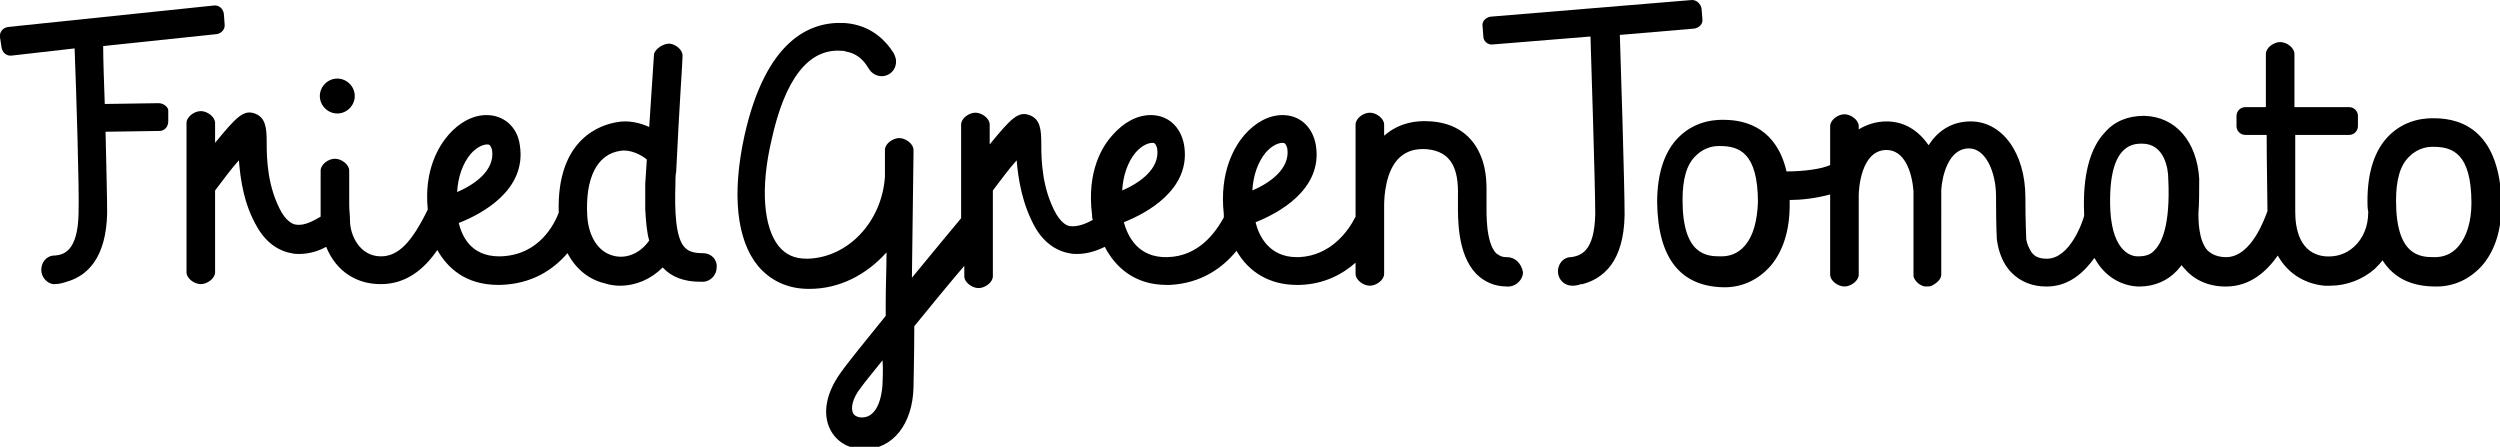
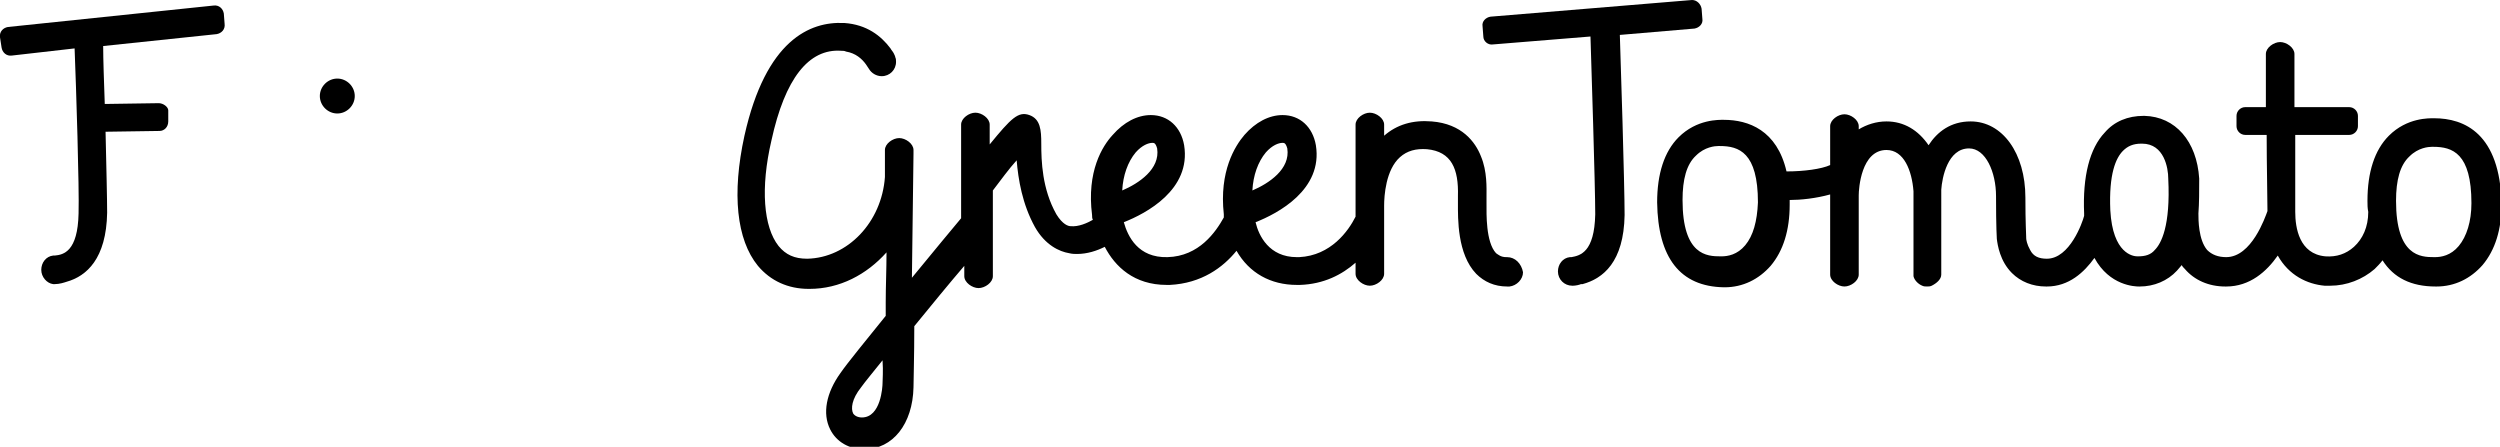
<svg xmlns="http://www.w3.org/2000/svg" version="1.1" id="レイヤー_1" x="0px" y="0px" viewBox="0 0 315 56.3" style="enable-background:new 0 0 315 56.3;" xml:space="preserve">
  <g>
    <path d="M189.9,32.4L189.9,32.4C189.8,32.4,189.8,32.4,189.9,32.4l-0.1,0h0c-0.7,0-1-0.3-1.3-0.5c-1.3-1.4-1.2-5-1.2-6.2   c0-0.2,0-0.4,0-0.5c0-0.1,0-0.2,0-0.4c0-1.1,0.1-3.2-0.7-5.1c-0.7-1.8-2.4-4.1-6.2-4.4c-2.4-0.2-4.4,0.4-6,1.8v-1.4   c0-0.8-1-1.5-1.8-1.5l0,0c-0.8,0-1.8,0.7-1.8,1.5v11.6c-0.9,1.8-3.1,4.9-7.1,5.1c-0.1,0-0.2,0-0.3,0c-3.5,0-4.8-2.7-5.2-4.4   c2.8-1.1,8.5-4.1,7.6-9.7c-0.4-2.3-2-3.8-4.2-3.8c-1.7,0-3.4,0.9-4.8,2.5c-1.2,1.4-3.2,4.6-2.6,10c0,0,0,0.1,0,0.1   c0,0.1,0,0.2,0,0.3c-1,1.8-3.1,4.9-7.1,5c-3.7,0.1-5-2.6-5.5-4.4c2.8-1.1,8.5-4.1,7.6-9.7c-0.4-2.3-2-3.8-4.2-3.8   c-1.7,0-3.4,0.9-4.8,2.5c-1.3,1.4-3.3,4.6-2.6,10.1h0c0,0.2,0,0.4,0.1,0.6c-0.7,0.4-1.8,0.9-2.8,0.8c-0.3,0-1-0.2-1.8-1.5   c-1.8-3.2-1.9-6.7-1.9-8.9c0-1.7-0.1-3.1-1.5-3.6c-1.4-0.5-2.3,0.4-5,3.7v-2.5c0-0.8-1-1.5-1.8-1.5h0c-0.8,0-1.8,0.7-1.8,1.5v11.8   c-1,1.2-3.5,4.2-6.2,7.5c0.1-7.6,0.2-15.5,0.2-15.6l0-0.5c0-0.8-1-1.5-1.8-1.5l0,0c-0.8,0-1.8,0.7-1.8,1.5l0,0.6c0,0.3,0,1.3,0,2.8   c-0.4,5.7-4.7,10.2-9.8,10.3c-1.6,0-2.7-0.5-3.6-1.6c-1.9-2.4-2.3-7.3-0.9-13.3c1.7-7.8,4.7-11.6,8.8-11.3c0.2,0,0.4,0,0.6,0.1   c1.2,0.2,2,0.9,2.5,1.6l0.4,0.6c0.3,0.5,0.9,0.9,1.6,0.9c1,0,1.8-0.8,1.8-1.8c0-0.2,0-0.4-0.1-0.6c0,0,0,0,0,0   c0-0.1-0.1-0.3-0.2-0.5c0,0,0,0,0,0c-0.1-0.2-0.3-0.4-0.4-0.6c-1.2-1.6-3-3-5.8-3.2h-0.1c-4.2-0.2-9.8,2.1-12.5,14.2   c-1.6,7.3-1,13.1,1.7,16.4c1.6,1.9,3.8,2.9,6.4,2.9h0.1c3.8,0,7.2-1.8,9.7-4.6c0,2.1-0.1,4.3-0.1,6.3c0,0.6,0,1.1,0,1.7   c-2.5,3.1-4.8,5.9-5.7,7.2c-1.8,2.5-2.3,5.1-1.3,7.1c0.8,1.6,2.4,2.5,4.3,2.5c3.6,0,6.1-3.2,6.2-7.8c0-0.9,0.1-3.9,0.1-7.7   c2.2-2.7,4.5-5.5,6.3-7.6v1.3c0,0.8,1,1.5,1.8,1.5h0c0.8,0,1.8-0.7,1.8-1.5V24c1-1.3,2-2.7,3-3.8c0.2,2.4,0.7,5.5,2.3,8.4   c1.3,2.3,3.1,3.1,4.3,3.3c0.4,0.1,0.7,0.1,1,0.1c1.3,0,2.5-0.4,3.5-0.9c1.3,2.5,3.7,4.8,7.8,4.8c0.1,0,0.3,0,0.4,0   c4-0.2,6.7-2.2,8.4-4.3c1.6,2.8,4.3,4.3,7.6,4.3c0.1,0,0.3,0,0.4,0c3-0.1,5.3-1.3,7-2.8v1.4c0,0.8,1,1.5,1.8,1.5l0,0   c0.8,0,1.8-0.7,1.8-1.5V28v-2.1h0c0-1.2,0.2-4.5,2-6.1c0.9-0.8,2-1.1,3.4-1c3.1,0.3,4,2.5,3.9,5.9c0,0.2,0,0.4,0,0.5   c0,0.1,0,0.2,0,0.4c0,1.9-0.1,6.4,2.3,8.9c1,1,2.3,1.6,3.9,1.6h0.1h0c0.1,0,0.1,0,0.2,0c0.9-0.1,1.7-0.9,1.7-1.8   C191.7,33.2,190.9,32.4,189.9,32.4 M111.2,48.3c0,0.4-0.2,4.3-2.6,4.3c-0.5,0-0.9-0.2-1.1-0.5c-0.3-0.6-0.2-1.8,1-3.3   c0.5-0.7,1.5-1.9,2.7-3.4C111.3,46.8,111.2,47.8,111.2,48.3 M143.1,19.2c0.8-0.9,1.6-1.2,2.1-1.2c0.2,0,0.4,0,0.6,0.7   c0.4,2.6-2.3,4.4-4.4,5.3C141.5,22.1,142.1,20.4,143.1,19.2 M159.5,19.2c0.8-0.9,1.6-1.2,2.1-1.2c0.2,0,0.4,0,0.6,0.7   c0.4,2.6-2.3,4.4-4.4,5.3C157.9,22.1,158.5,20.4,159.5,19.2" />
    <path d="M42.5,14.3c1.2,0,2.2-1,2.2-2.2c0-1.2-1-2.2-2.2-2.2s-2.2,1-2.2,2.2C40.3,13.3,41.3,14.3,42.5,14.3" />
-     <path d="M88.6,31.9L88.6,31.9L88.6,31.9L88.6,31.9C88.6,31.9,88.6,31.9,88.6,31.9h-0.1h0c-1.4,0-1.9-0.4-2.2-0.7   c-1.2-1.2-1.3-4.7-1.2-7.9c0-0.6,0-1.2,0.1-1.7c0.4-8.4,0.8-13.8,0.8-14.5c0,0,0-0.1,0-0.1v0c0-0.8-1-1.5-1.7-1.5h0   c-0.7,0-1.7,0.6-1.9,1.3c0,0,0,0.1,0,0.1L81.8,16c-1.1-0.5-2.6-0.9-4.1-0.6c-1.8,0.3-7.6,1.9-7.3,11.4c-0.5,1.3-2.4,5.4-7.4,5.5   h-0.1c-3.6,0-4.7-2.6-5.1-4.2c2.8-1.1,8.6-4.1,7.7-9.8c-0.3-2.3-2-3.8-4.2-3.8c-1.7,0-3.4,0.9-4.8,2.5c-1.2,1.4-3.1,4.4-2.6,9.4   c-2,4.1-3.7,5.9-5.9,5.9c-2.7,0-3.9-2.7-3.9-4.5c0-0.7-0.1-1.3-0.1-2l0-4.3c0-0.8-1-1.5-1.8-1.5l0,0c-0.8,0-1.8,0.7-1.8,1.5l0,0.8   h0c0,0.1,0,1.5,0,3.5c0,0.5,0,1,0,1.5c-0.7,0.4-2,1.2-3.1,1c-0.2,0-1-0.2-1.8-1.5c-1.8-3.2-1.9-6.7-1.9-8.9c0-1.7-0.1-3.1-1.5-3.6   c-1.4-0.5-2.3,0.4-5,3.7v-2.5c0-0.8-1-1.5-1.8-1.5h0c-0.8,0-1.8,0.7-1.8,1.5l0,18.8c0,0.8,1,1.5,1.8,1.5h0c0.8,0,1.8-0.7,1.8-1.5   V24c1-1.3,2-2.7,3-3.8c0.2,2.4,0.6,5.5,2.3,8.4c1.3,2.3,3.1,3.1,4.3,3.3c0.4,0.1,0.7,0.1,1,0.1c1.3,0,2.5-0.4,3.4-0.9   c0.6,1.5,1.6,2.8,2.9,3.6c1.1,0.7,2.4,1.1,4,1.1c3.1,0,5.4-1.8,7.1-4.3c1.3,2.3,3.6,4.4,7.7,4.4h0.2c4-0.1,6.7-1.9,8.5-4   c1,1.9,2.6,3.3,4.7,3.8c0.6,0.2,1.3,0.3,1.9,0.3c2,0,3.9-0.8,5.4-2.3c1.1,1.2,2.7,1.8,4.7,1.8h0.1c0,0,0.1,0,0.1,0   c0.1,0,0.2,0,0.3,0c0.9-0.1,1.6-0.9,1.6-1.8C90.4,32.7,89.6,31.9,88.6,31.9 M59.3,19.4c0.8-0.9,1.6-1.2,2.1-1.2   c0.2,0,0.4,0,0.6,0.7c0.4,2.6-2.3,4.4-4.4,5.3C57.7,22.3,58.3,20.6,59.3,19.4 M77.2,32.2c-1.8-0.5-3-2.3-3.2-4.9   c-0.3-4.8,1.2-7.9,4.2-8.3c1.2-0.2,2.6,0.5,3.3,1.1l-0.2,3.1c0,1.2,0,2.2,0,3.2c0.1,1.6,0.2,2.9,0.5,3.9   C80.7,31.9,78.9,32.7,77.2,32.2" />
    <path d="M20,13l-6.8,0.1C13.1,10.2,13,7.5,13,5.8l14.3-1.5c0.6-0.1,1.1-0.6,1-1.3l-0.1-1.3c-0.1-0.6-0.6-1.1-1.3-1L1,3.4   C0.4,3.5-0.1,4,0,4.7L0.2,6c0.1,0.6,0.6,1.1,1.3,1l7.9-0.9c0.2,5.1,0.6,17.6,0.5,20.8c-0.1,4.8-1.9,5.2-3,5.3c-0.1,0-0.1,0-0.2,0h0   v0c-0.9,0.1-1.5,0.9-1.5,1.8c0,0.9,0.7,1.7,1.5,1.8c0,0,0,0,0,0c0,0,0.1,0,0.1,0c0,0,0.1,0,0.1,0h0c0.6,0,1.2-0.2,1.5-0.3   c2.5-0.7,5-2.9,5.1-8.7c0-1.7-0.1-5.8-0.2-10.2l6.8-0.1c0.6,0,1.1-0.5,1.1-1.2l0-1.4C21.2,13.5,20.6,13,20,13" />
    <path d="M306.7,14.9c-0.6,0-3.4-0.1-5.7,2.2c-1.8,1.8-2.7,4.6-2.7,8.2c0,0.5,0,0.9,0.1,1.4h0c0,1.9-0.7,3.4-1.8,4.4   c-1,0.9-2.2,1.3-3.6,1.2c-3.3-0.3-3.8-3.6-3.8-5.6c0-0.3,0-0.8,0-1.2c0,0,0,0,0,0l0-8.5h6.8c0.6,0,1.1-0.5,1.1-1.1v-1.3   c0-0.6-0.5-1.1-1.1-1.1h-6.9l0-6.7c0-0.8-1-1.5-1.8-1.5l0,0c-0.8,0-1.8,0.7-1.8,1.5v0.2h0c0,0.1,0,2.9,0,6.5h-2.6   c-0.6,0-1.1,0.5-1.1,1.1v1.3c0,0.6,0.5,1.1,1.1,1.1h2.7c0,3.8,0.1,7.7,0.1,9.6c-0.3,0.8-2,5.8-5.2,5.8h0c-1,0-1.8-0.3-2.4-0.9   c-1.1-1.3-1.1-3.8-1.1-4.6h0c0.1-1.3,0.1-2.8,0.1-4.4c-0.3-4.7-3-7.8-6.9-7.9h-0.1c-2,0-3.7,0.7-4.9,2.1c-1.9,2-2.8,5.5-2.6,10.2   c0,0.1,0,0.2,0,0.3c-0.2,0.8-1.8,5.4-4.7,5.4h0c-1,0-1.7-0.3-2.1-1.1c-0.4-0.7-0.5-1.3-0.5-1.5l0-0.1c0-0.4-0.1-1.8-0.1-5   c0-5.6-2.9-9.6-6.9-9.6c-2.5,0-4.2,1.3-5.3,3c-1.3-1.9-3.1-3-5.3-3c-1.3,0-2.5,0.4-3.5,1v-0.4c0-0.8-1-1.5-1.8-1.5l0,0   c-0.8,0-1.8,0.7-1.8,1.5v4.9c-1.1,0.5-3.3,0.8-5.5,0.8c-1.2-5.2-4.8-6.5-7.9-6.5c-0.6,0-3.4-0.1-5.7,2.2c-1.8,1.8-2.7,4.6-2.7,8.2   c0.1,7,2.9,10.6,8.4,10.7h0.1c2.3,0,4.3-1,5.8-2.7c1.6-1.9,2.4-4.5,2.4-7.7c0-0.2,0-0.4,0-0.6c1.4,0,3.3-0.2,5.1-0.7v0   c0,0.1,0,0.1,0,0.2h0v9.9c0,0.8,1,1.5,1.8,1.5h0c0.8,0,1.8-0.7,1.8-1.5v-10c0-0.8,0.3-5.7,3.5-5.7c2.2,0,3.2,2.6,3.4,5.2   c0,0,0,0,0,0.1v0.4v10c0,0,0,0.1,0,0.2c0.1,0.5,0.6,1,1.1,1.2c0.2,0.1,0.4,0.1,0.6,0.1h0c0.2,0,0.4,0,0.6-0.1   c0.6-0.3,1.2-0.8,1.2-1.4V24c0,0,0,0,0-0.1c0.1-1.5,0.8-5.2,3.5-5.2c2.1,0,3.4,3,3.4,6c0,4,0.1,5.4,0.1,5.4h0   c0.1,0.8,0.4,2.8,1.9,4.3c1.1,1.1,2.6,1.7,4.3,1.7h0.1c2.8,0,4.7-1.8,6-3.6c1.9,3.5,5.1,3.6,5.6,3.6c0,0,0.1,0,0.1,0   c1.8,0,3.5-0.7,4.7-2c0.2-0.2,0.4-0.5,0.6-0.7c0.1,0.2,0.2,0.3,0.4,0.5c1.2,1.4,3,2.2,5.1,2.2h0.1c3,0,5.1-1.9,6.5-3.9   c1.4,2.5,3.7,3.6,5.9,3.8c0.2,0,0.5,0,0.7,0c2.1,0,4.1-0.8,5.6-2.1c0.3-0.3,0.7-0.7,1-1.1c1.4,2.2,3.6,3.3,6.7,3.3h0.1   c2.3,0,4.3-1,5.8-2.7c1.6-1.9,2.4-4.5,2.4-7.7C315,16.8,310.5,14.9,306.7,14.9 M219.9,30.9c-1,1.2-2.2,1.4-3,1.4h-0.1   c-1.7,0-4.8-0.1-4.8-7.1c0-2.6,0.5-4.5,1.7-5.6c1.1-1.1,2.4-1.2,2.8-1.2l0.2,0c2.4,0,4.8,0.8,4.8,7.1   C221.4,27.9,220.9,29.7,219.9,30.9 M271.5,31.5c-0.5,0.6-1.2,0.8-2.1,0.8h-0.1c-0.5,0-3.1-0.3-3.4-5.8c-0.2-4.6,0.7-6.6,1.6-7.5   c0.6-0.6,1.3-0.9,2.3-0.9h0.1c2.8,0,3.3,3.1,3.3,4.4C273.5,28.5,272.3,30.7,271.5,31.5 M309.8,31c-1,1.2-2.2,1.4-3,1.4h-0.1   c-1.7,0-4.8-0.1-4.8-7.1c0-2.6,0.5-4.5,1.7-5.6c1.1-1.1,2.4-1.2,2.8-1.2l0.2,0c2.4,0,4.8,0.8,4.8,7.1   C311.4,27.9,310.8,29.8,309.8,31" />
    <path d="M213.5,3.6c0.6-0.1,1.1-0.6,1-1.2l-0.1-1.3c-0.1-0.6-0.6-1.1-1.2-1.1l-25.4,2.1c-0.6,0.1-1.1,0.6-1,1.2l0.1,1.3   c0,0.6,0.6,1.1,1.2,1l12.3-1c0.1,3.2,0.6,18.8,0.6,22.4c-0.1,4.8-1.9,5.2-3,5.4c-0.1,0-0.1,0-0.2,0c0,0,0,0,0,0   c-0.9,0.1-1.5,0.9-1.5,1.8c0,1,0.8,1.8,1.8,1.8h0.1c0.3,0,0.8-0.1,1-0.2c0,0,0,0,0,0c0.1,0,0.2,0,0.2,0v0c2.6-0.7,5.2-2.8,5.3-8.7   c0-3.8-0.5-19.9-0.6-22.7L213.5,3.6z" />
  </g>
</svg>